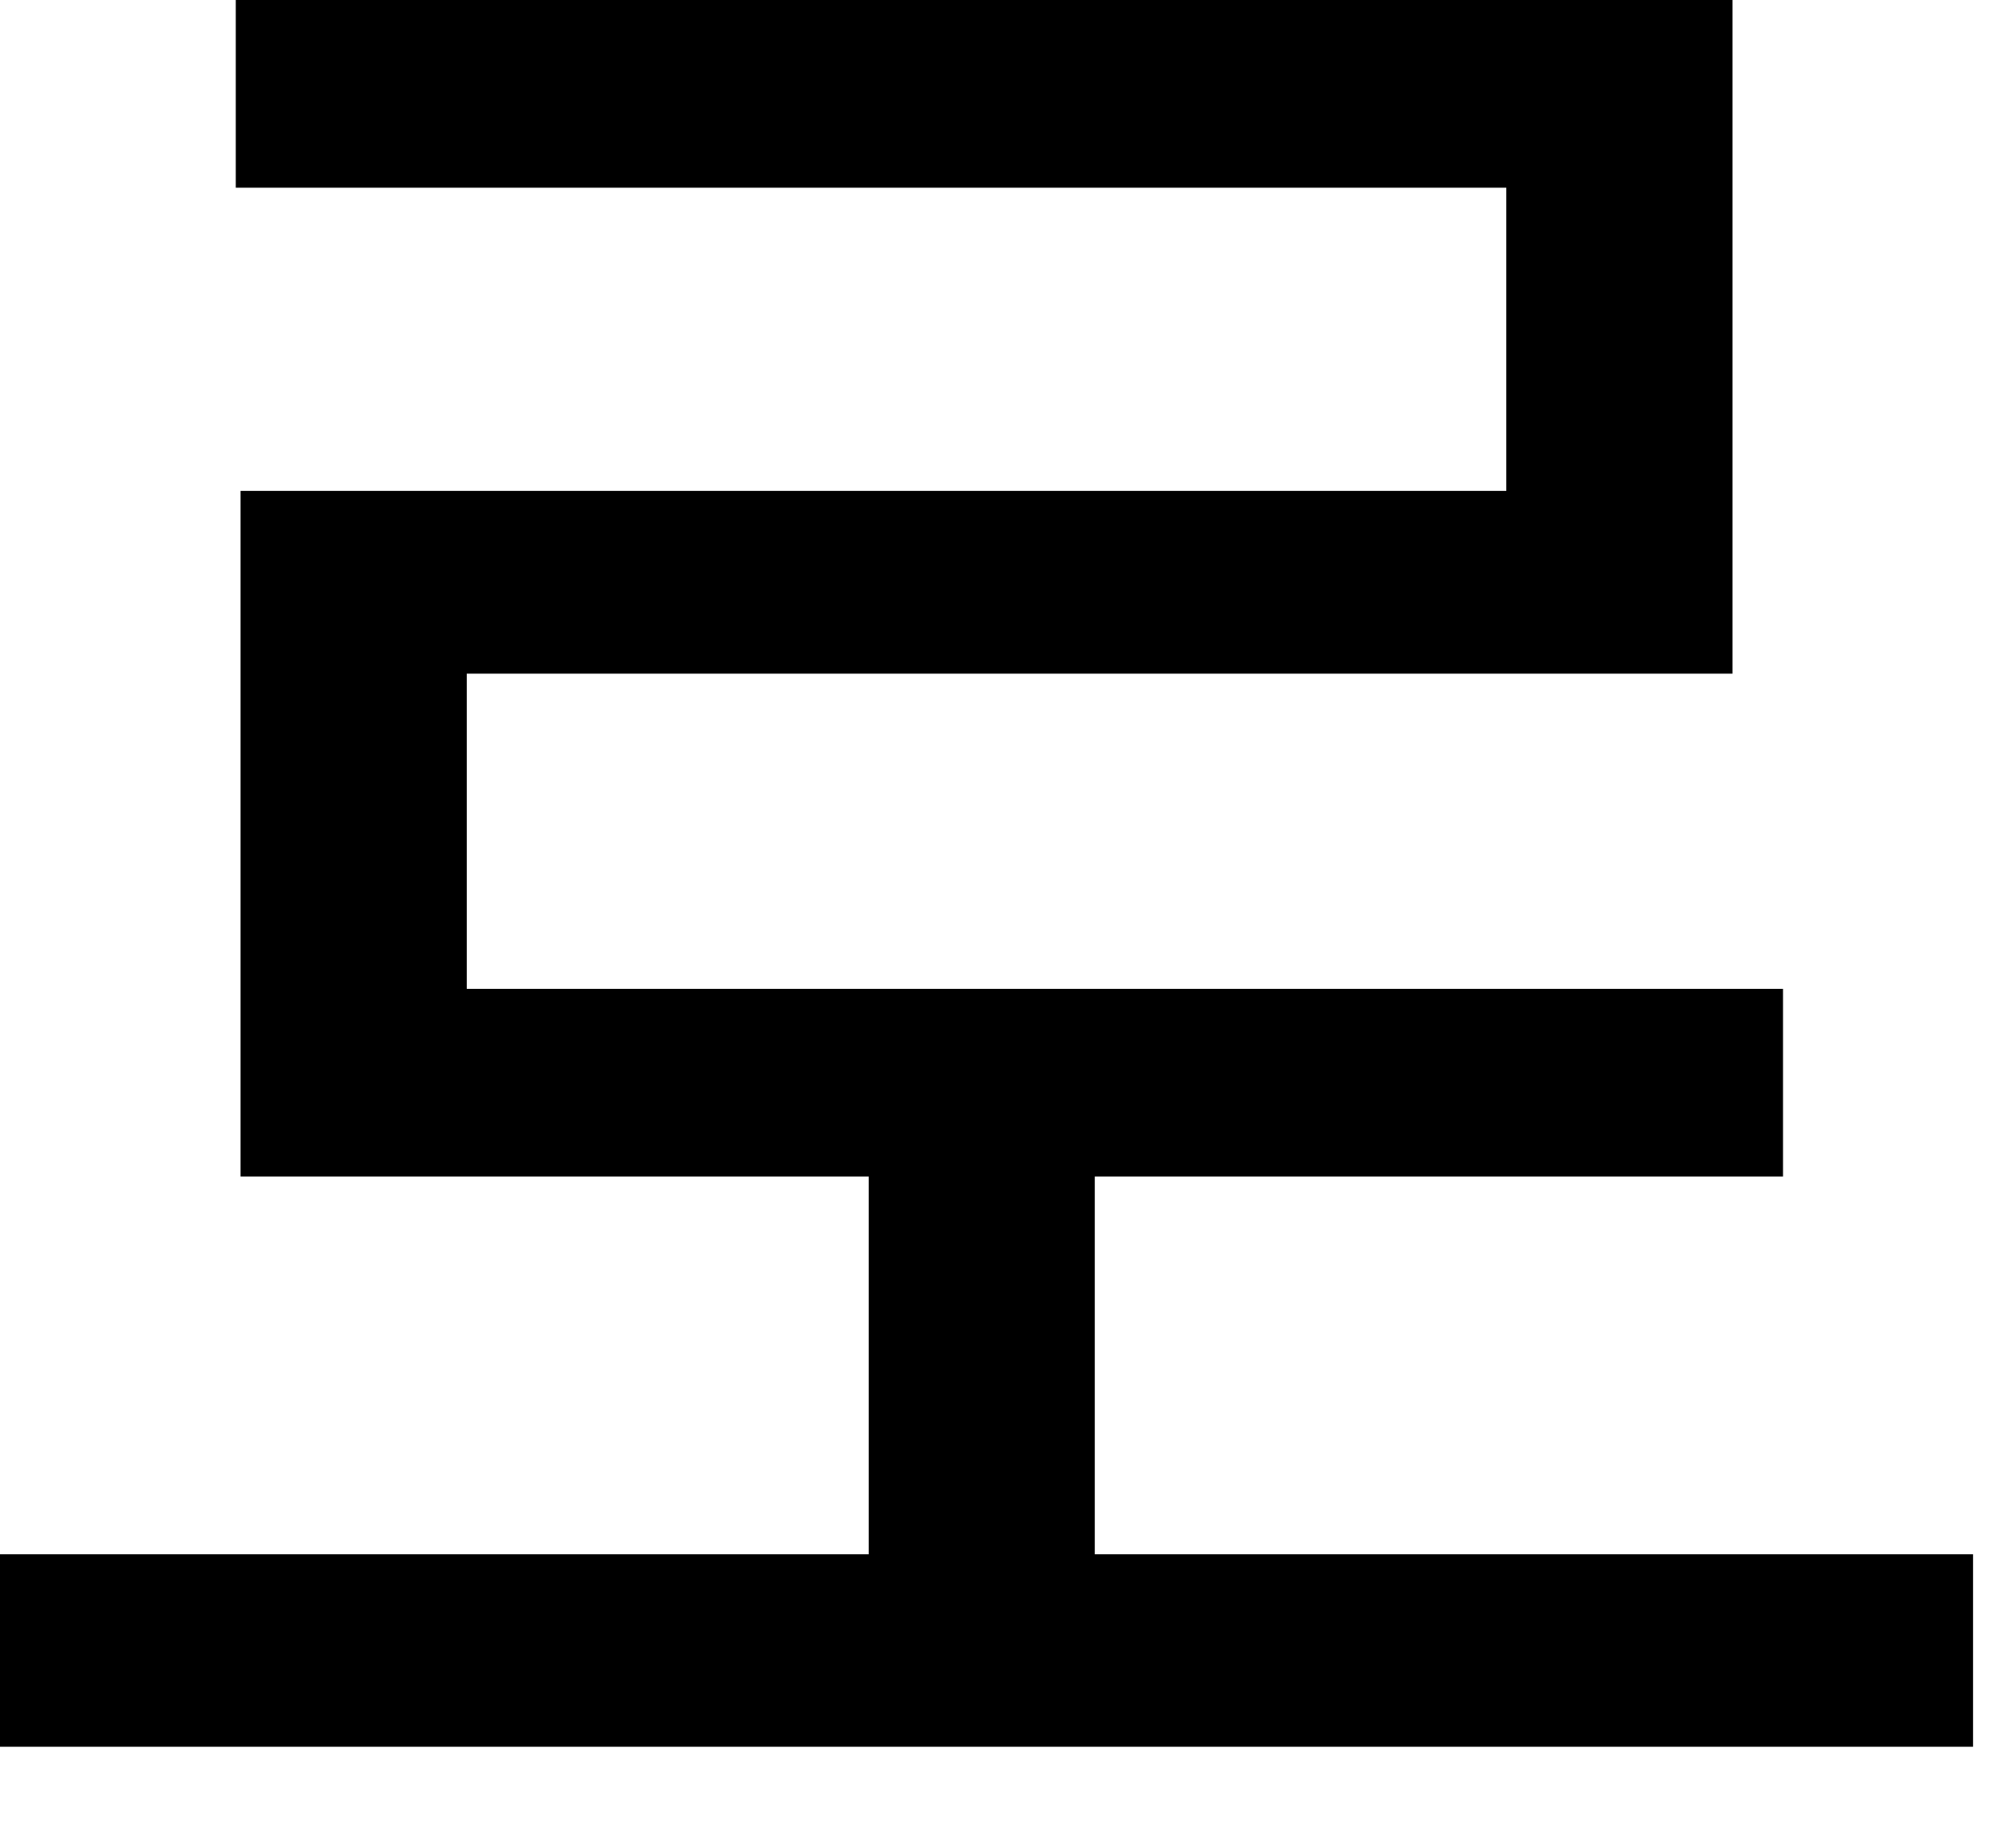
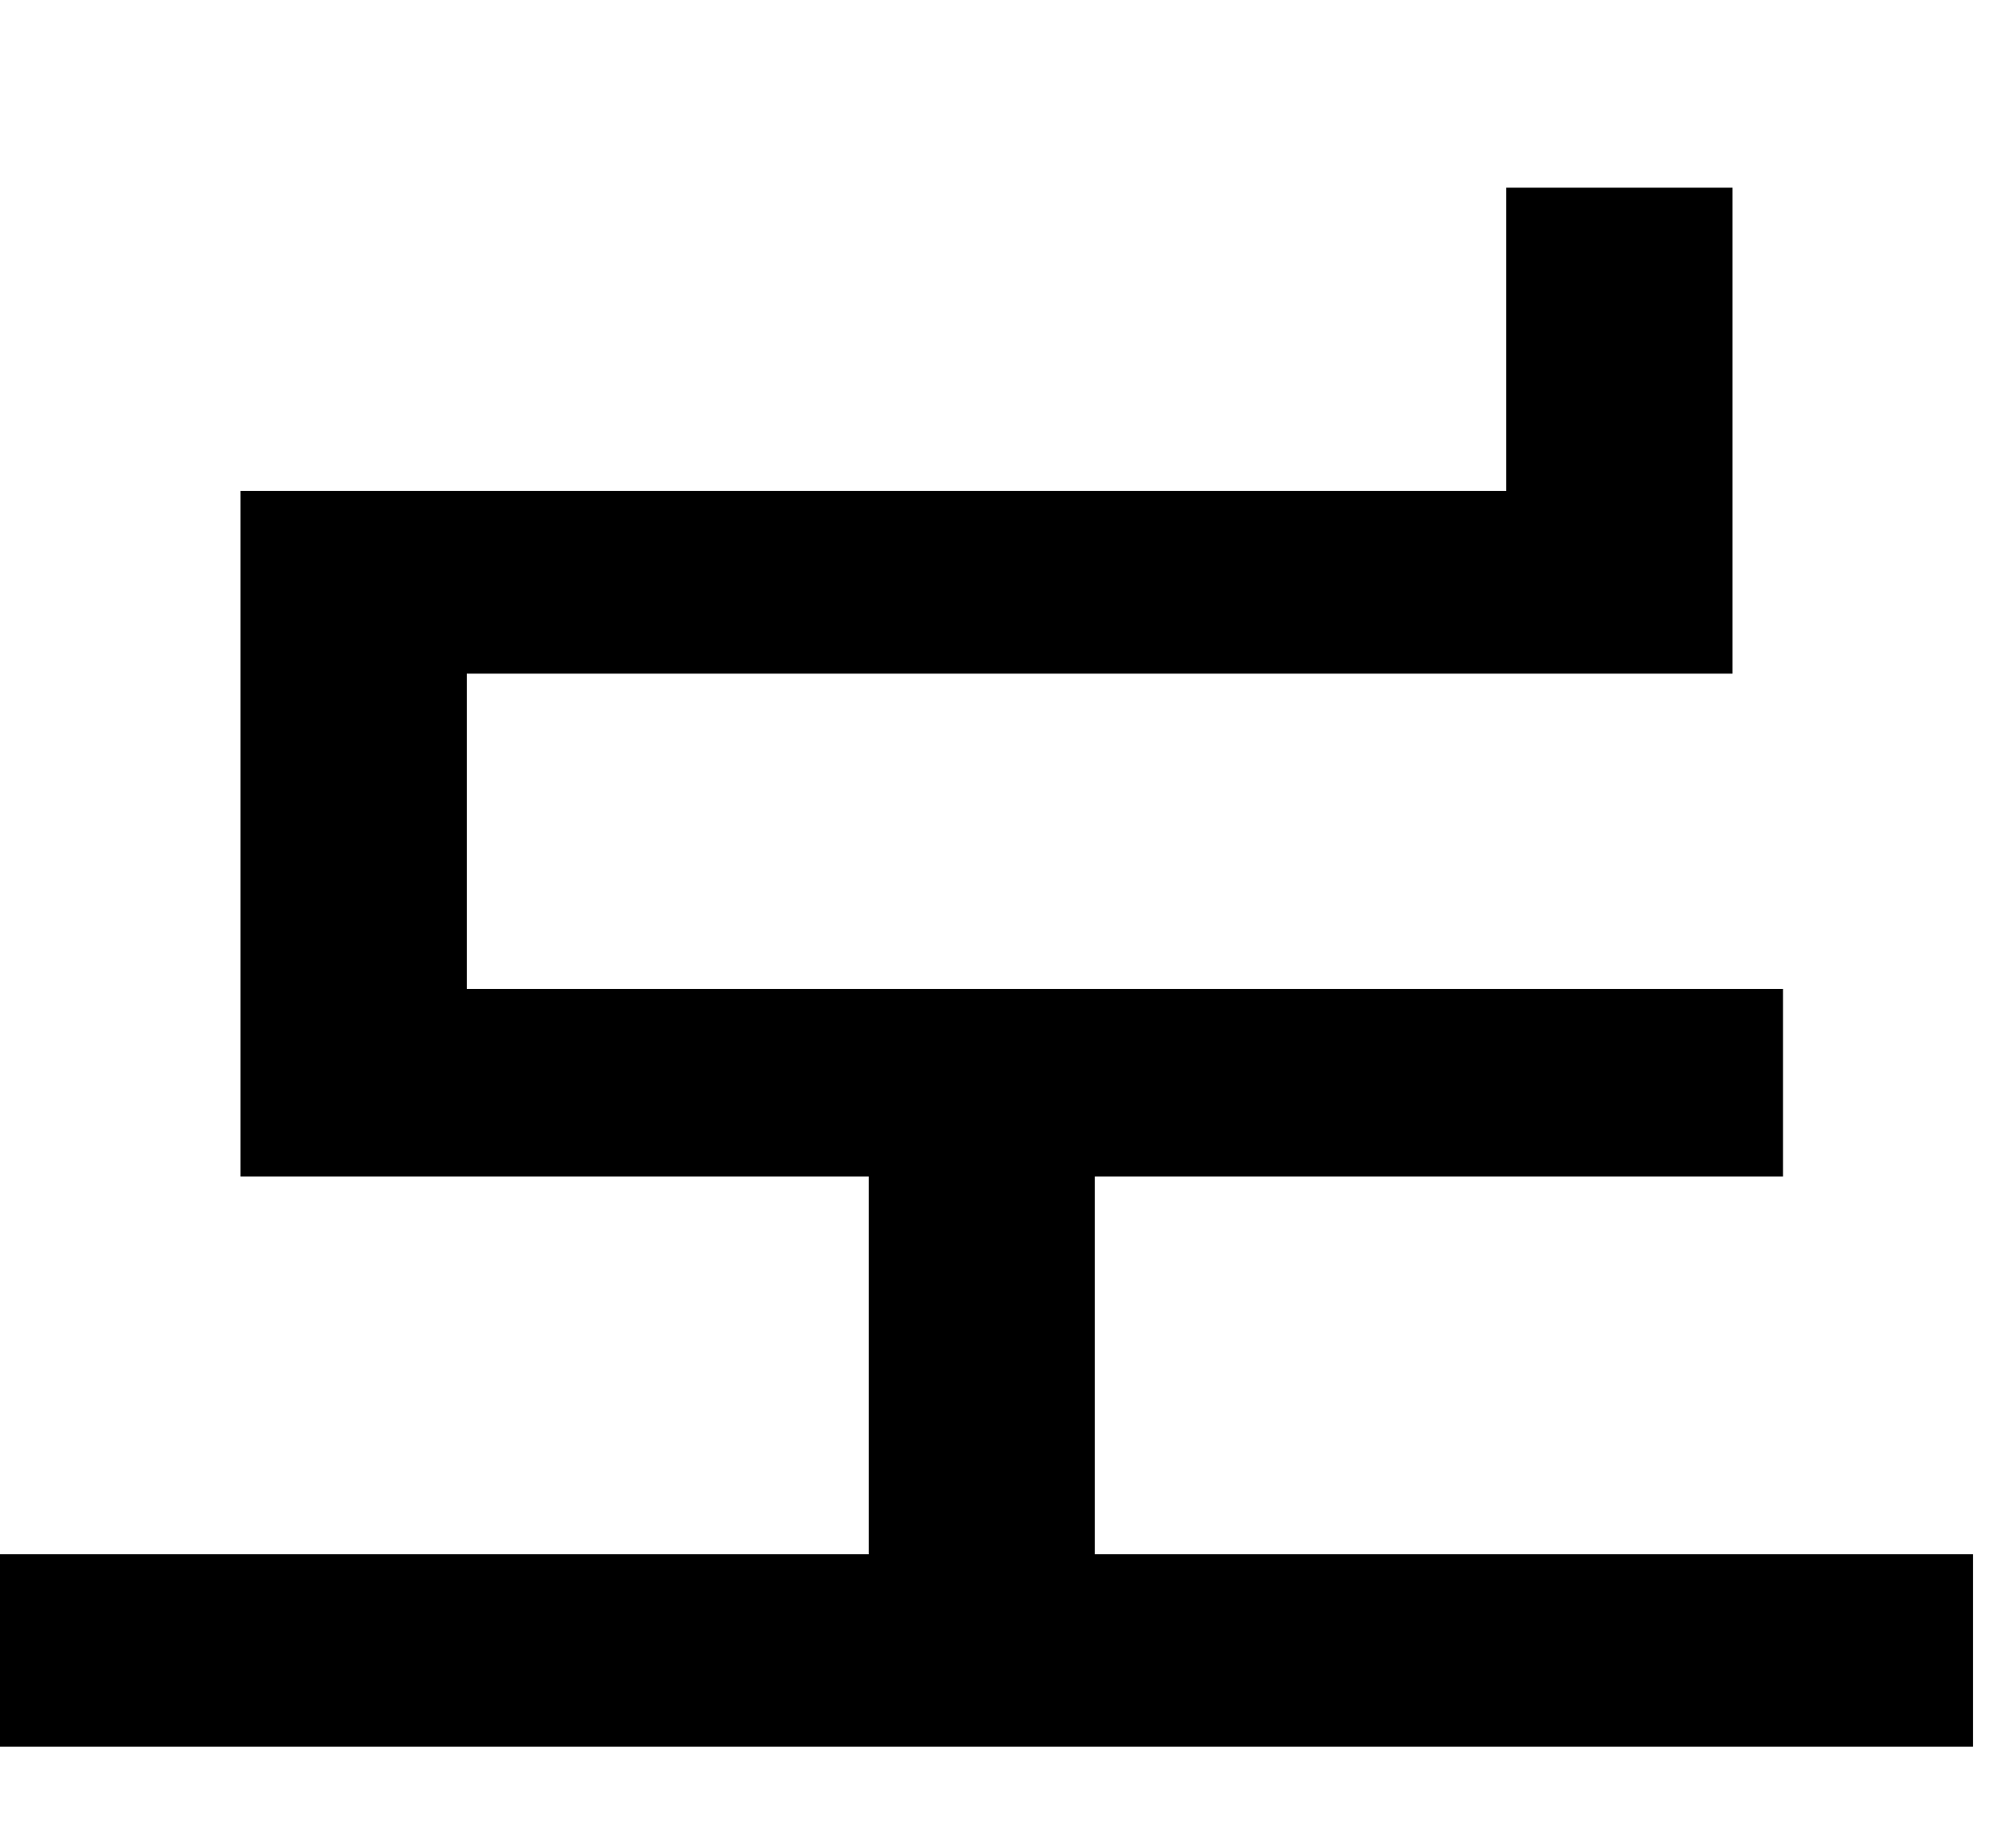
<svg xmlns="http://www.w3.org/2000/svg" fill="none" height="100%" overflow="visible" preserveAspectRatio="none" style="display: block;" viewBox="0 0 13 12" width="100%">
-   <path d="M12.812 10.094V11.344H0V10.094H5.641V7.641H1.562V3.188H9.781V1.219H1.531V0H11.25V4.375H3.031V6.422H11.578V7.641H7.109V10.094H12.812Z" fill="black" id="Vector" />
+   <path d="M12.812 10.094V11.344H0V10.094H5.641V7.641H1.562V3.188H9.781V1.219H1.531H11.25V4.375H3.031V6.422H11.578V7.641H7.109V10.094H12.812Z" fill="black" id="Vector" />
</svg>